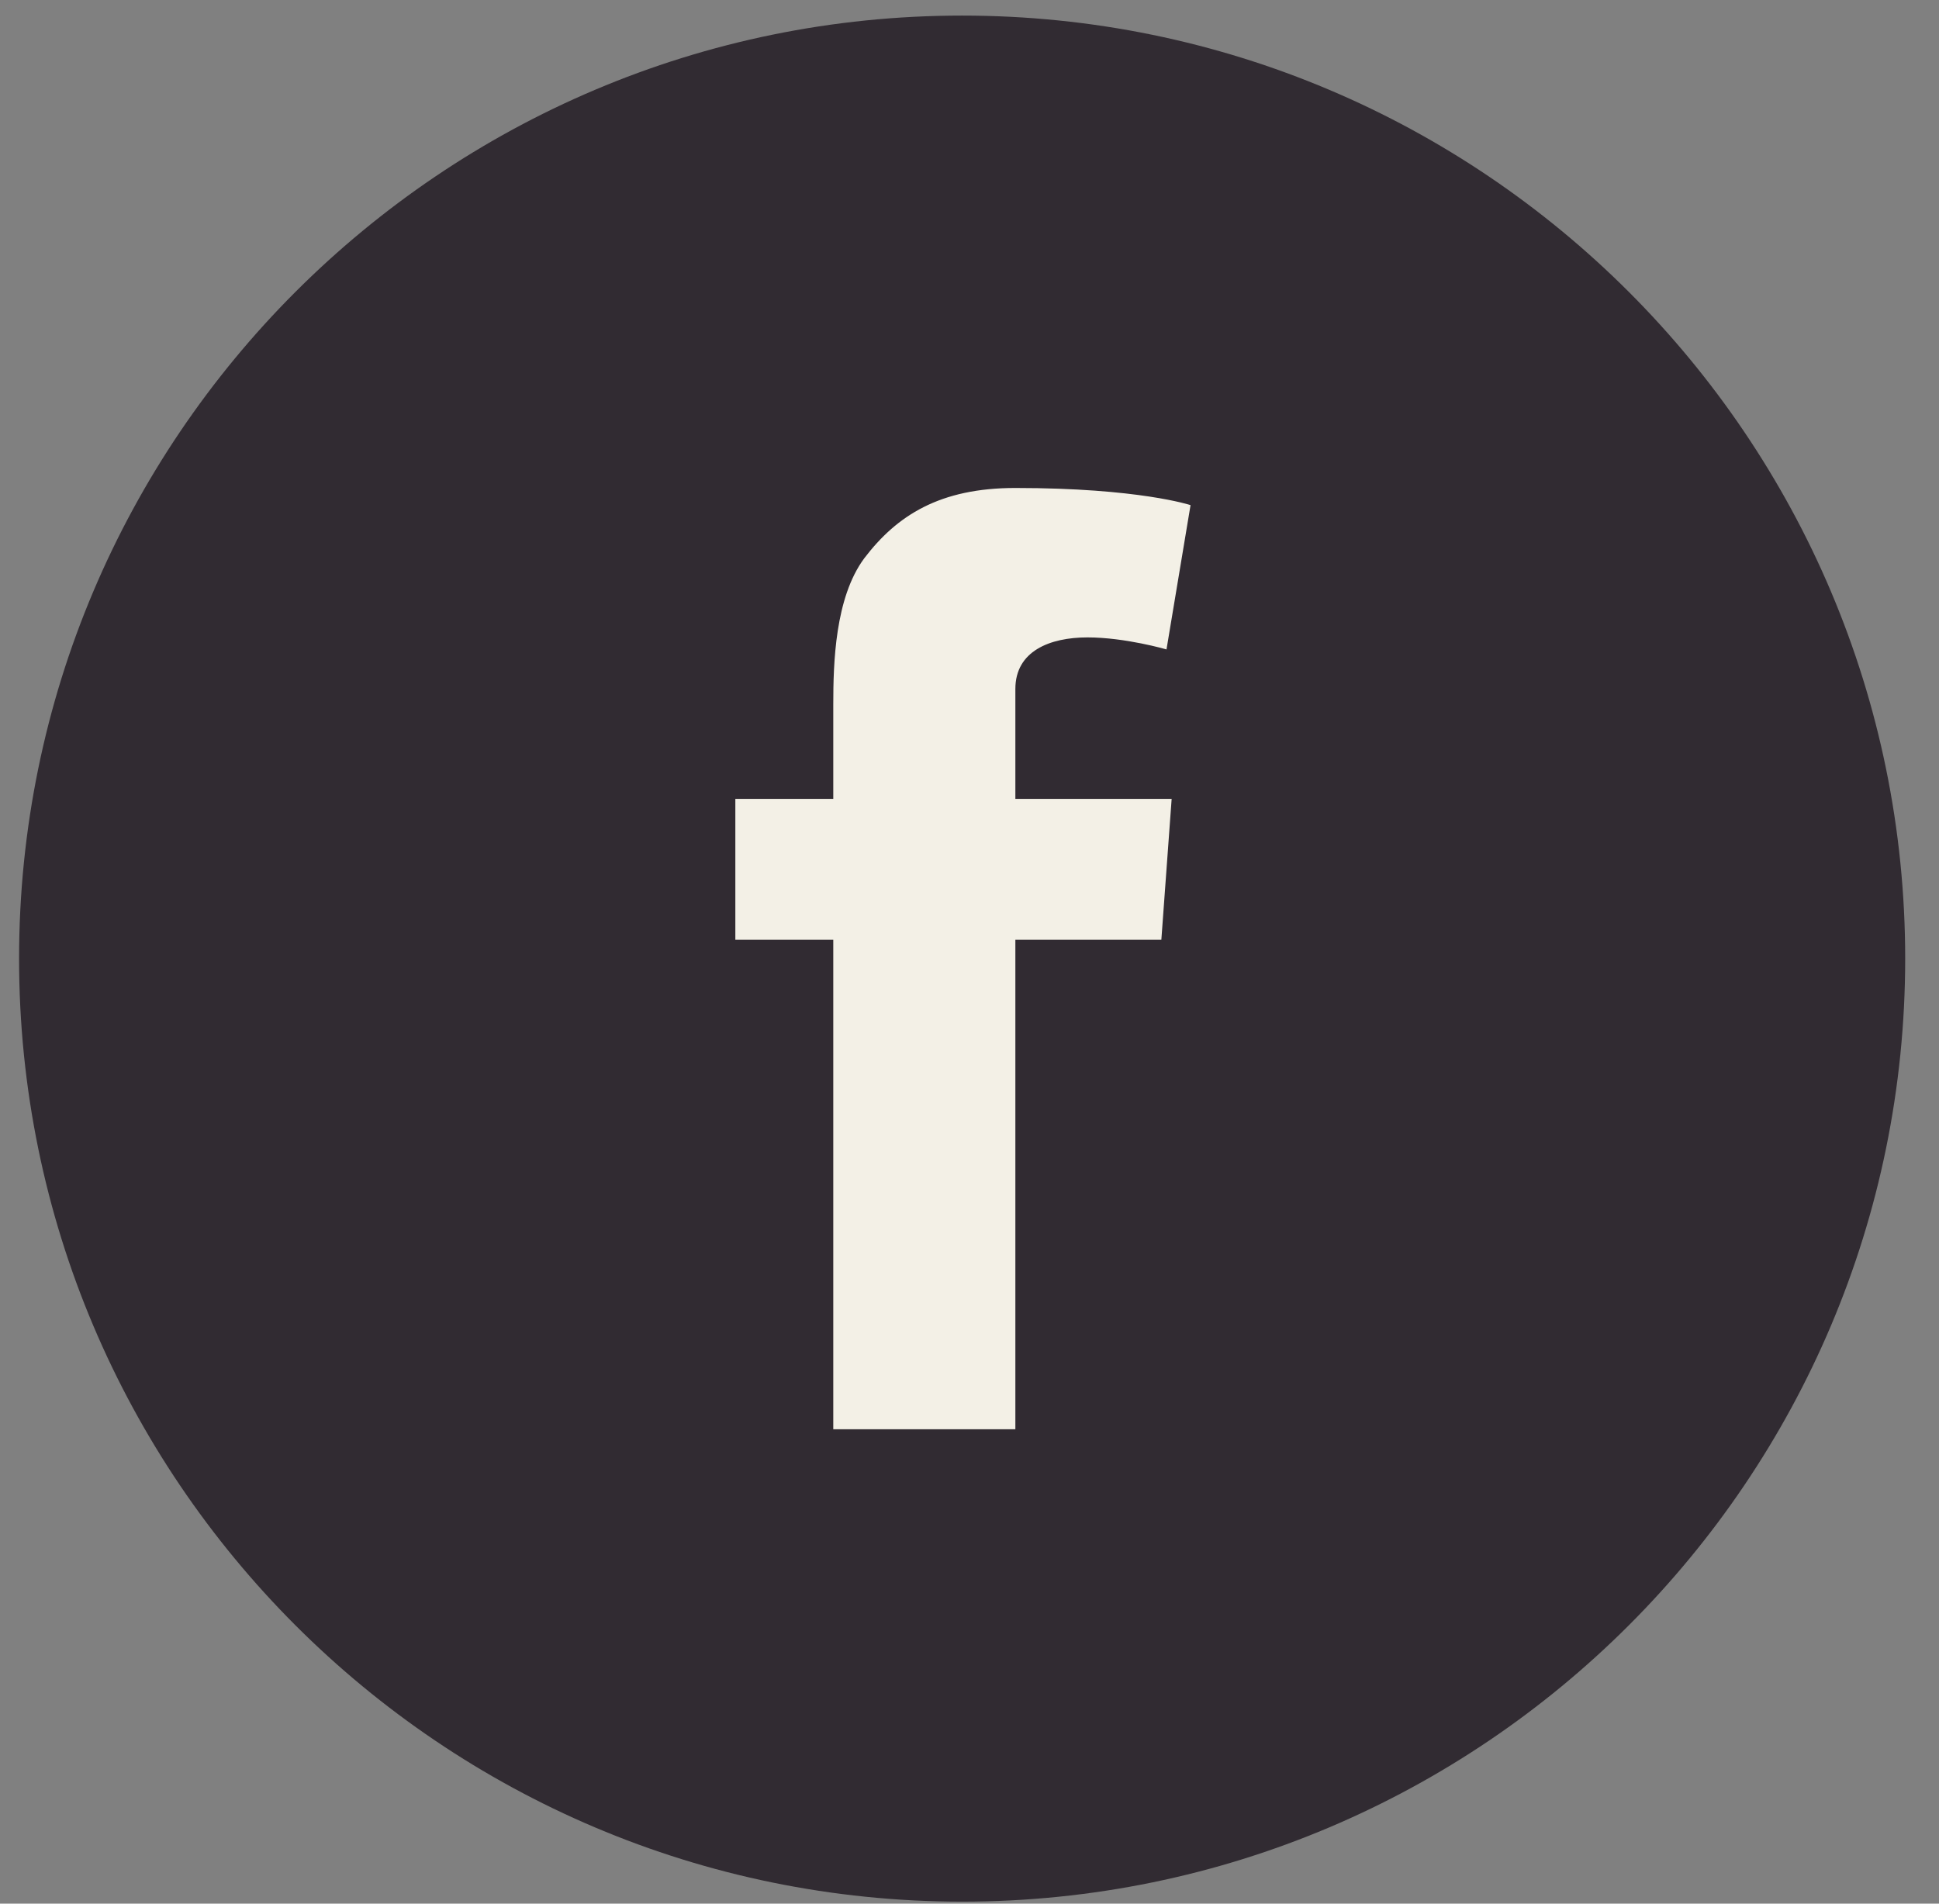
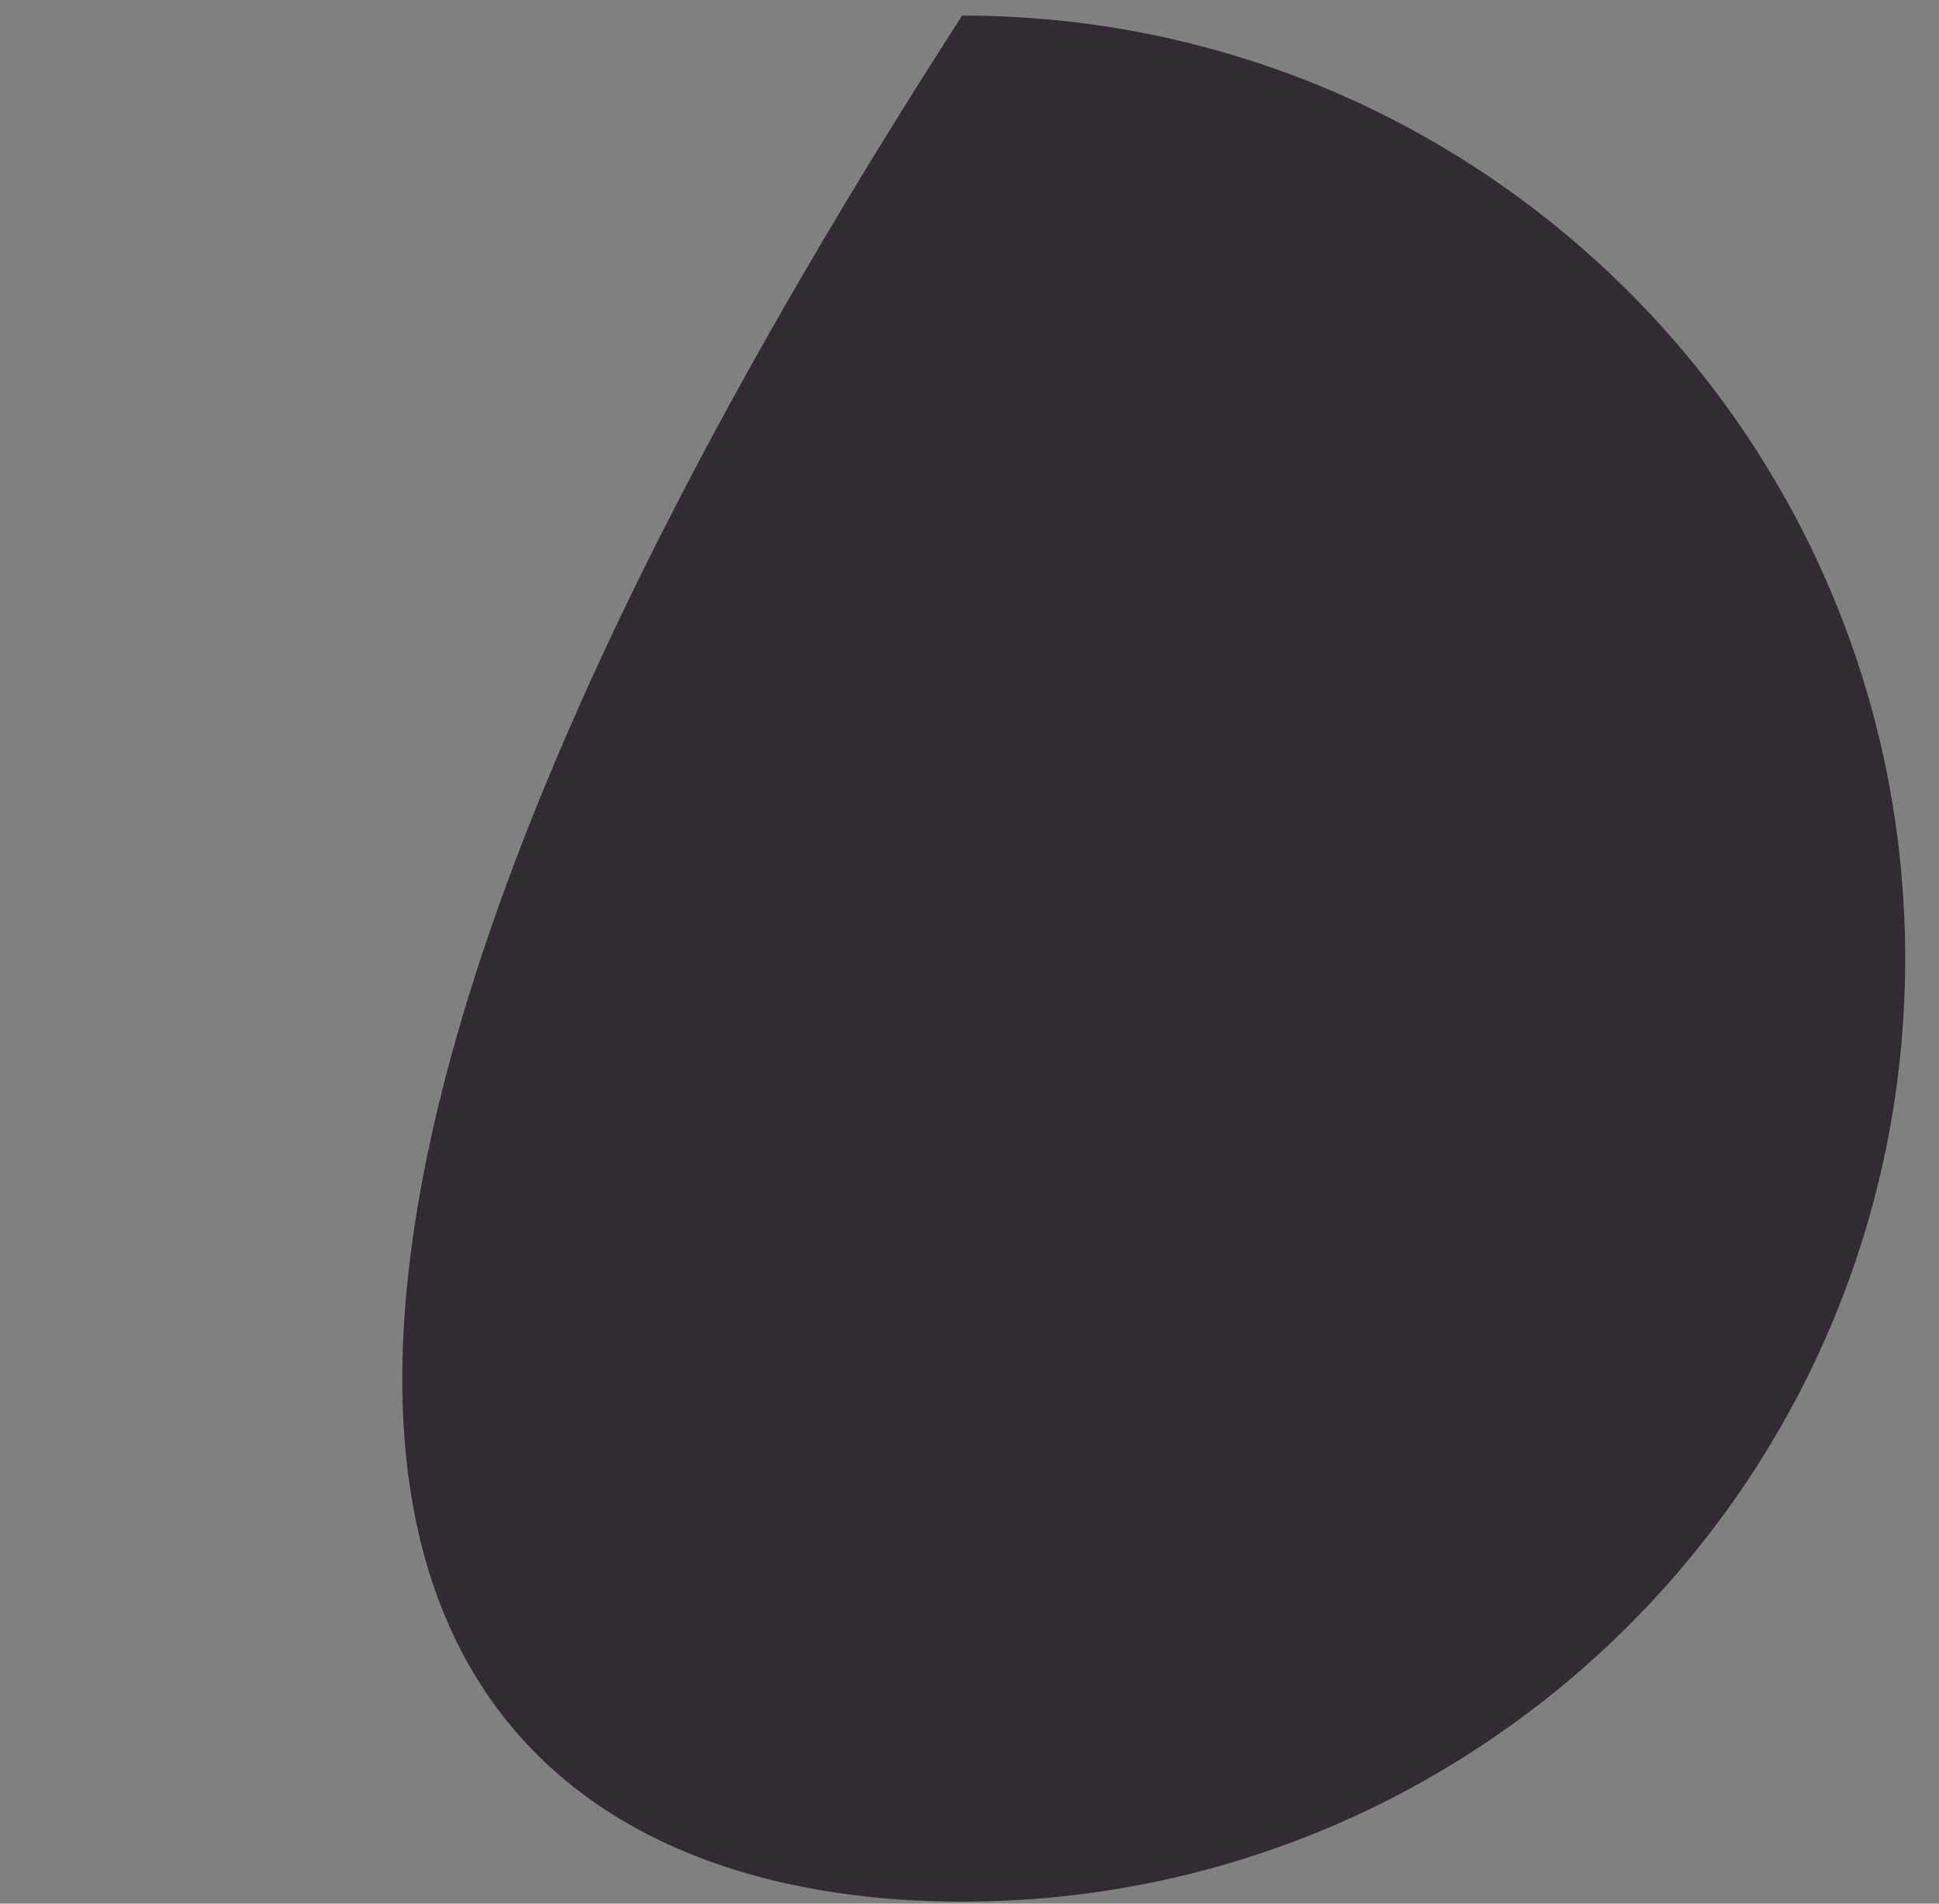
<svg xmlns="http://www.w3.org/2000/svg" width="55" height="54" viewBox="0 0 55 54" fill="none">
  <rect x="0" y="0" width="55" height="54" fill="#808080" stroke="none" />
-   <path d="M27.291 53.943C42.055 53.943 54.041 41.956 54.041 27.192C54.041 12.429 42.055 0.442 27.291 0.442C12.527 0.442 0.541 12.429 0.541 27.192C0.541 41.956 12.527 53.943 27.291 53.943Z" fill="#312B32" />
-   <path d="M20.858 22.661H23.636V19.981C23.636 18.812 23.684 16.96 24.513 15.839C25.439 14.621 26.657 13.842 28.801 13.842C32.309 13.842 33.77 14.329 33.77 14.329L33.088 18.422C33.088 18.422 31.919 18.081 30.847 18.081C29.775 18.081 28.801 18.471 28.801 19.543V22.661H33.234L32.942 26.657H28.801V40.543H23.636V26.657H20.858V22.661Z" fill="#F3F0E6" />
+   <path d="M27.291 53.943C42.055 53.943 54.041 41.956 54.041 27.192C54.041 12.429 42.055 0.442 27.291 0.442C0.541 41.956 12.527 53.943 27.291 53.943Z" fill="#312B32" />
</svg>